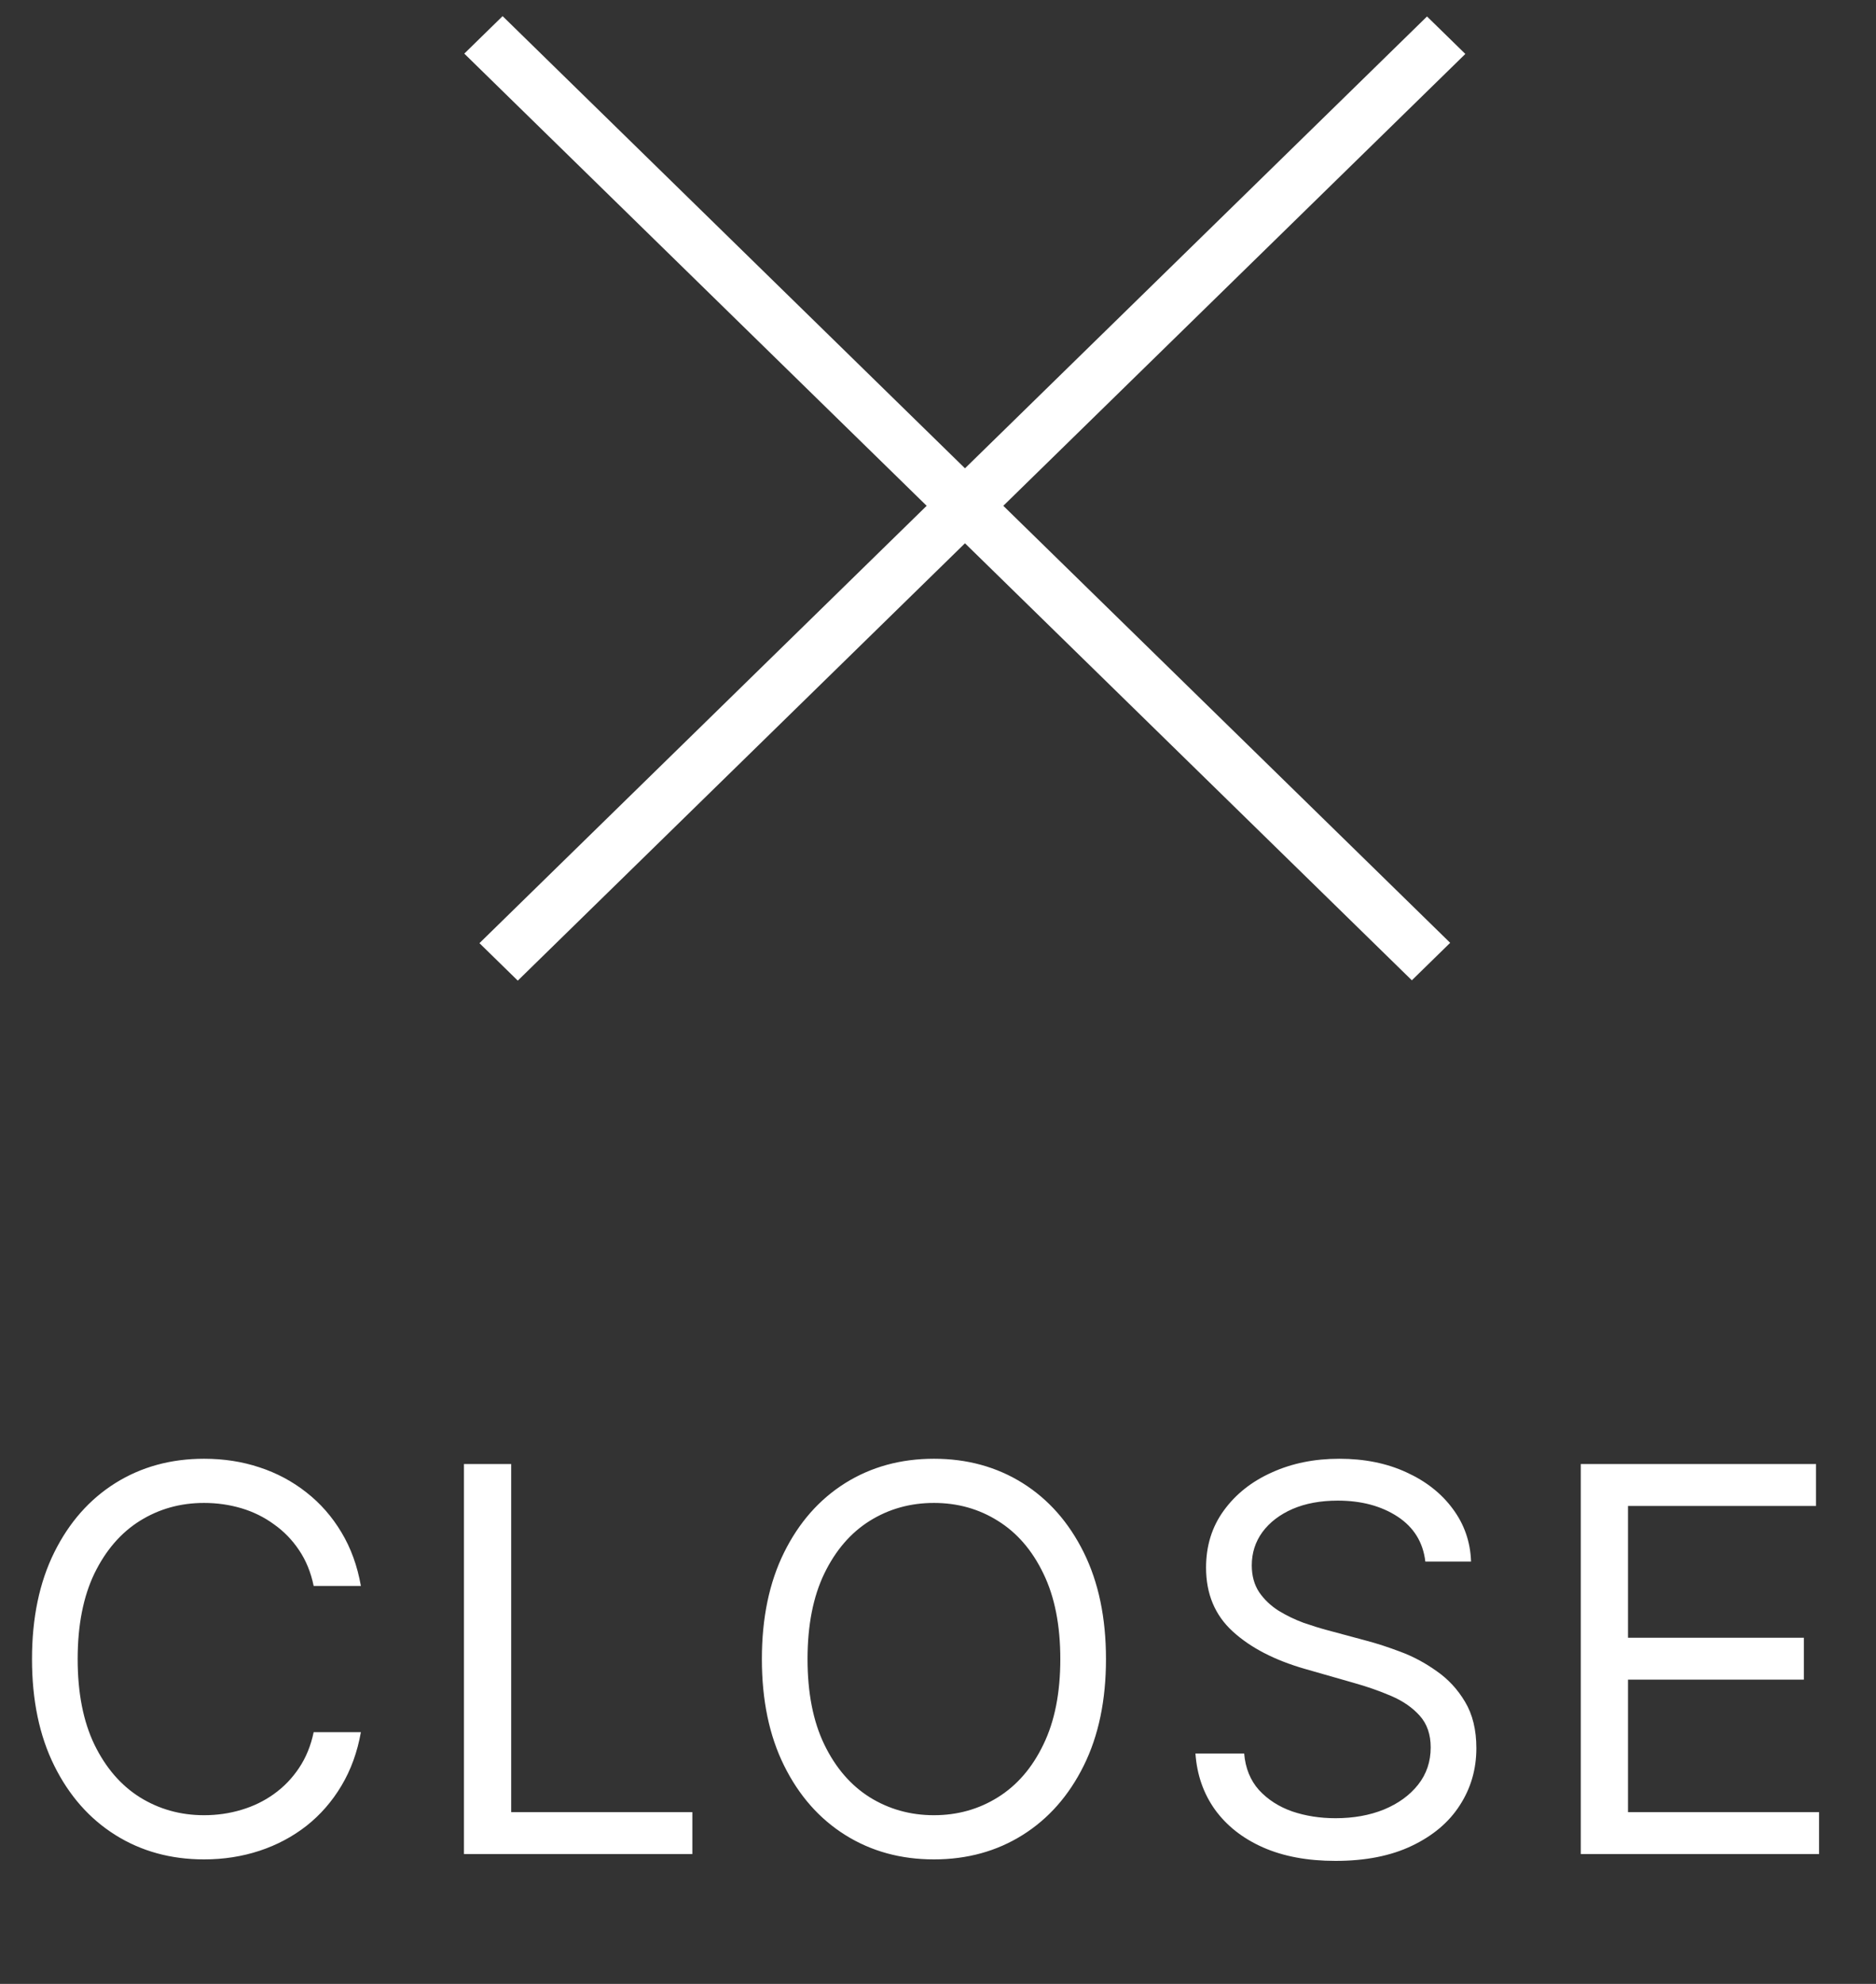
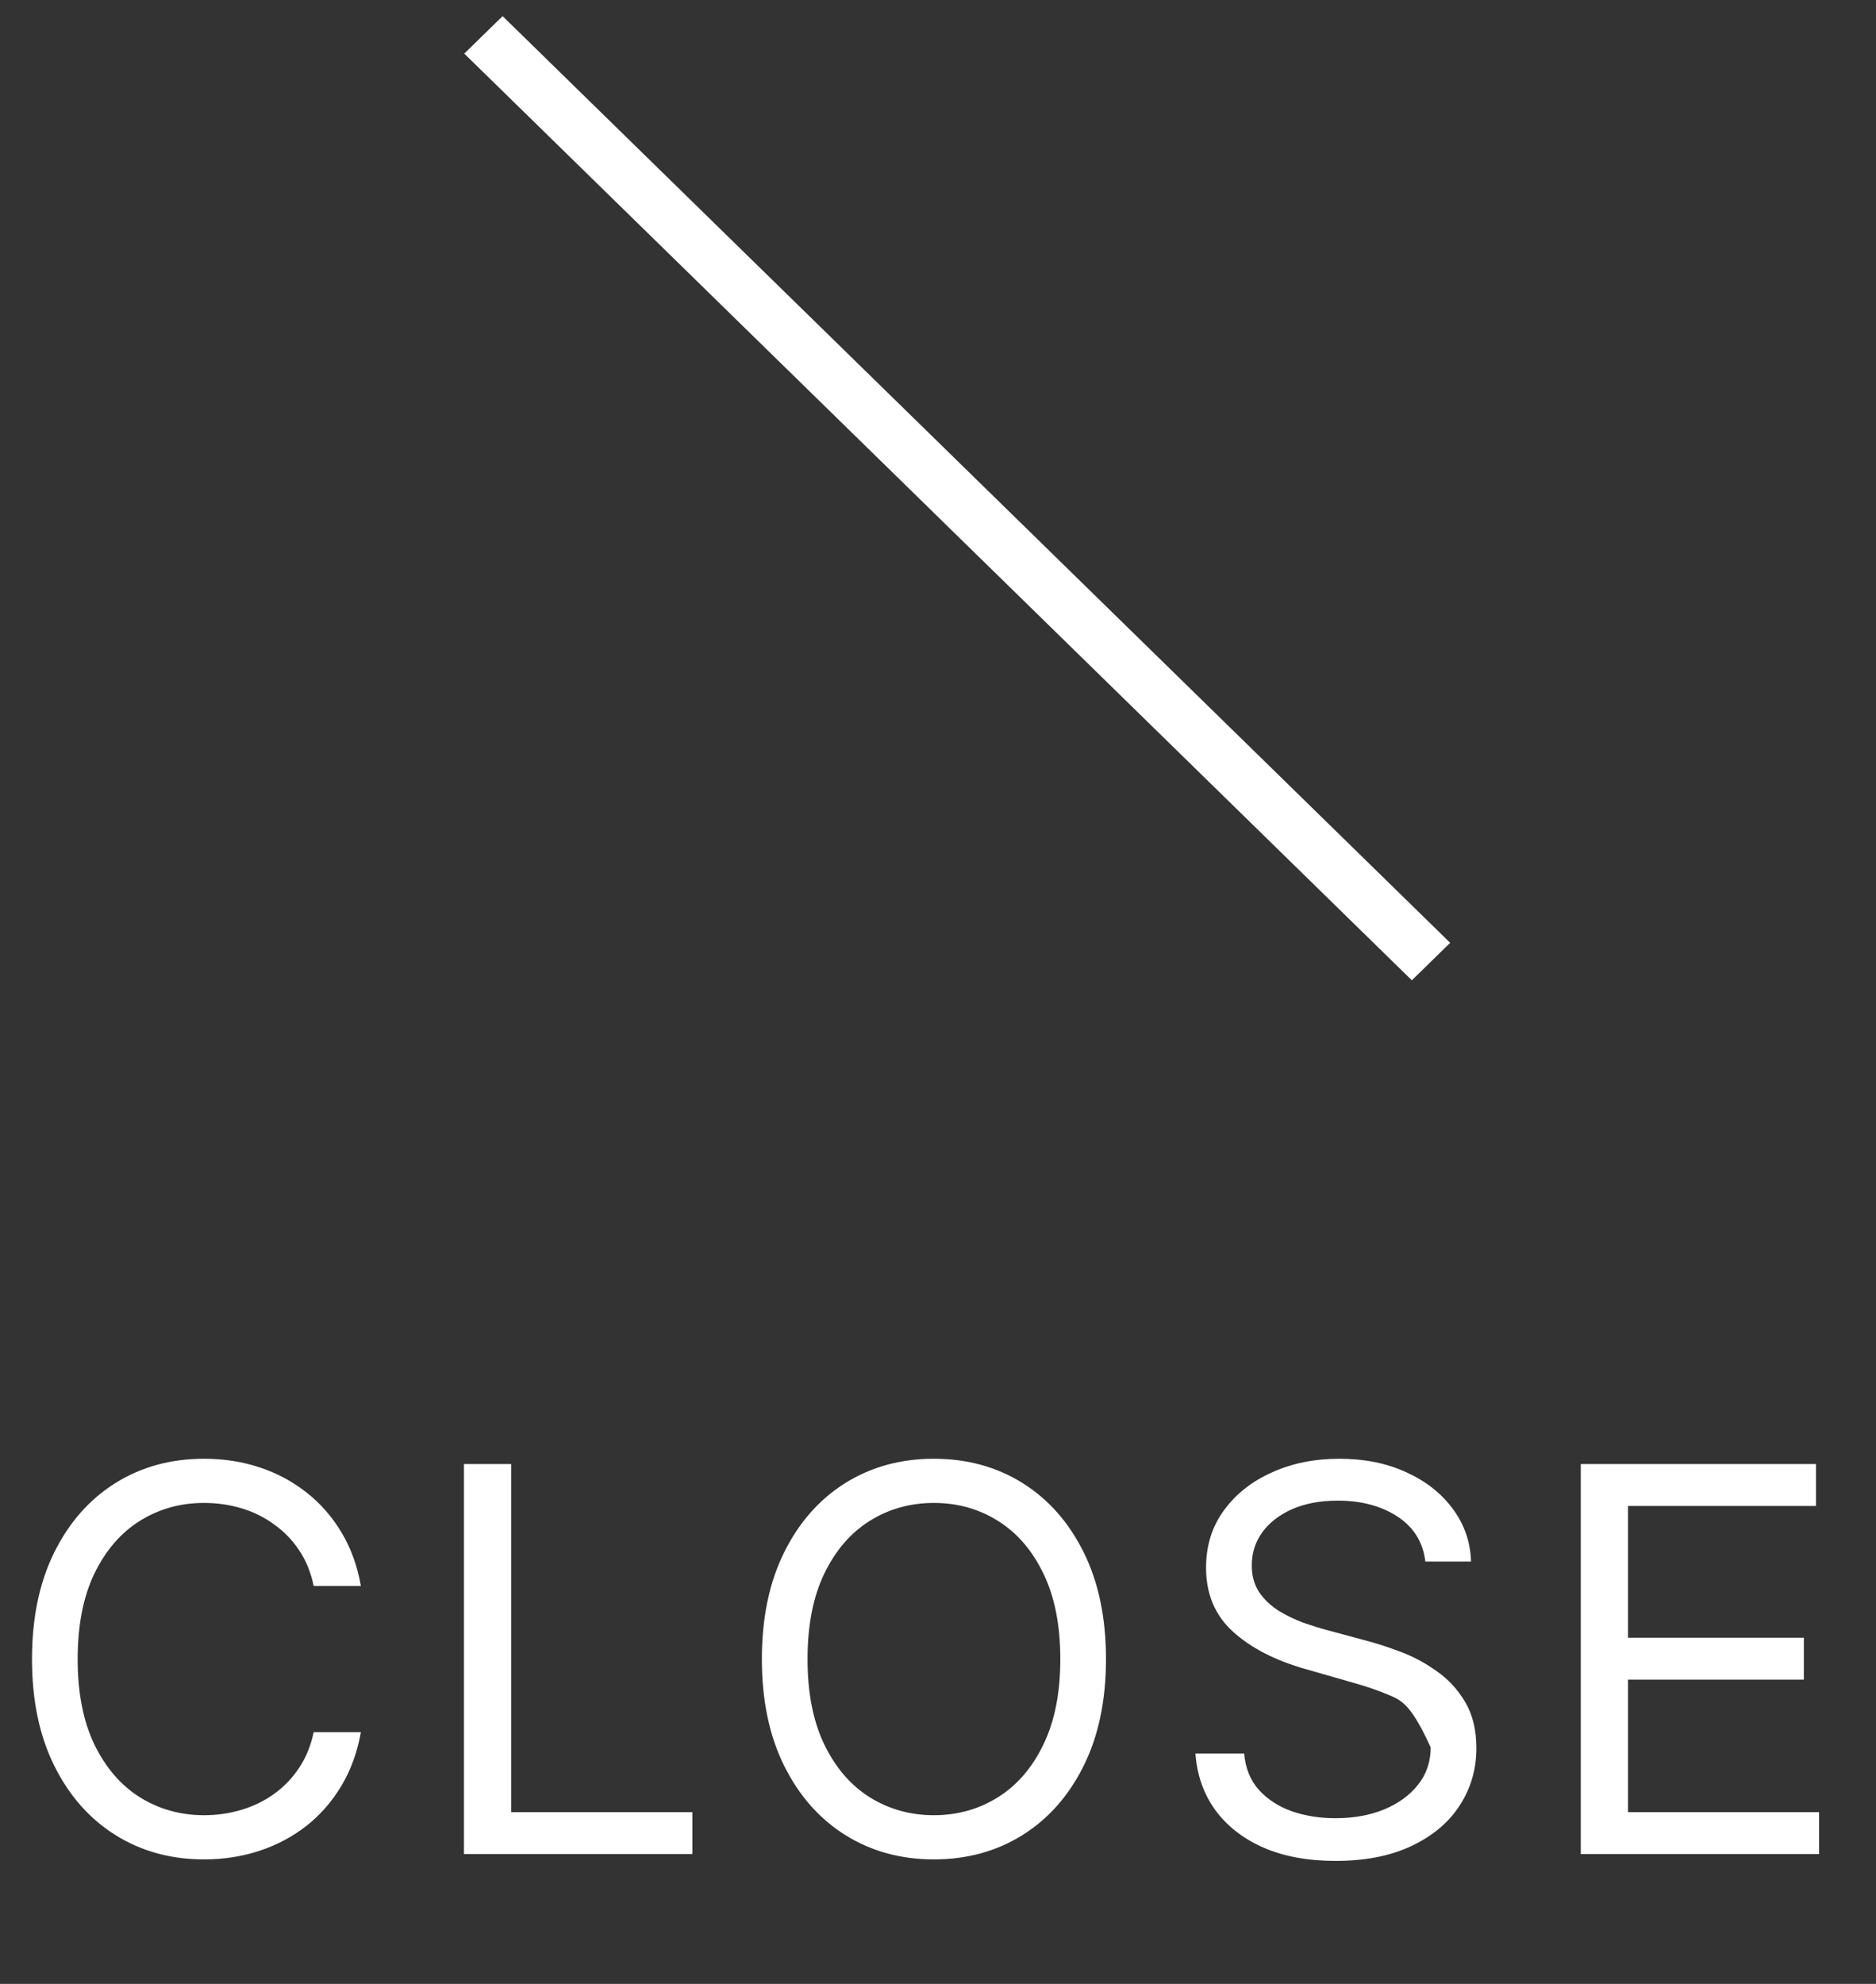
<svg xmlns="http://www.w3.org/2000/svg" width="35" height="37" viewBox="0 0 35 37" fill="none">
  <rect x="0" y="0" width="35" height="37" fill="#333333" stroke="none" />
  <line y1="-0.5" x2="24.725" y2="-0.5" transform="matrix(0.715 0.699 -0.715 0.699 8.662 1)" stroke="white" />
-   <line y1="-0.5" x2="24.725" y2="-0.5" transform="matrix(0.715 -0.699 0.715 0.699 9.66 18.289)" stroke="white" />
-   <path d="M6.733 29.578H5.852C5.8 29.325 5.709 29.102 5.579 28.91C5.451 28.719 5.295 28.558 5.11 28.428C4.928 28.295 4.725 28.195 4.503 28.129C4.28 28.063 4.048 28.03 3.807 28.03C3.366 28.03 2.968 28.141 2.61 28.364C2.255 28.586 1.972 28.914 1.761 29.347C1.553 29.78 1.449 30.312 1.449 30.942C1.449 31.572 1.553 32.103 1.761 32.536C1.972 32.969 2.255 33.297 2.61 33.52C2.968 33.742 3.366 33.854 3.807 33.854C4.048 33.854 4.28 33.821 4.503 33.754C4.725 33.688 4.928 33.59 5.11 33.459C5.295 33.327 5.451 33.165 5.579 32.973C5.709 32.779 5.8 32.556 5.852 32.305H6.733C6.667 32.677 6.546 33.01 6.371 33.303C6.196 33.597 5.978 33.847 5.717 34.053C5.457 34.256 5.165 34.411 4.84 34.518C4.518 34.624 4.174 34.678 3.807 34.678C3.187 34.678 2.635 34.526 2.152 34.223C1.669 33.92 1.289 33.489 1.012 32.93C0.735 32.372 0.597 31.709 0.597 30.942C0.597 30.175 0.735 29.512 1.012 28.953C1.289 28.394 1.669 27.963 2.152 27.66C2.635 27.358 3.187 27.206 3.807 27.206C4.174 27.206 4.518 27.259 4.84 27.366C5.165 27.472 5.457 27.629 5.717 27.834C5.978 28.038 6.196 28.287 6.371 28.58C6.546 28.871 6.667 29.204 6.733 29.578ZM8.656 34.578V27.305H9.537V33.797H12.917V34.578H8.656ZM20.634 30.942C20.634 31.709 20.496 32.372 20.219 32.93C19.942 33.489 19.562 33.92 19.079 34.223C18.596 34.526 18.044 34.678 17.424 34.678C16.804 34.678 16.252 34.526 15.769 34.223C15.286 33.92 14.906 33.489 14.629 32.93C14.352 32.372 14.214 31.709 14.214 30.942C14.214 30.175 14.352 29.512 14.629 28.953C14.906 28.394 15.286 27.963 15.769 27.66C16.252 27.358 16.804 27.206 17.424 27.206C18.044 27.206 18.596 27.358 19.079 27.66C19.562 27.963 19.942 28.394 20.219 28.953C20.496 29.512 20.634 30.175 20.634 30.942ZM19.782 30.942C19.782 30.312 19.677 29.78 19.466 29.347C19.258 28.914 18.975 28.586 18.617 28.364C18.262 28.141 17.864 28.03 17.424 28.03C16.984 28.03 16.585 28.141 16.227 28.364C15.872 28.586 15.589 28.914 15.379 29.347C15.17 29.78 15.066 30.312 15.066 30.942C15.066 31.572 15.17 32.103 15.379 32.536C15.589 32.969 15.872 33.297 16.227 33.52C16.585 33.742 16.984 33.854 17.424 33.854C17.864 33.854 18.262 33.742 18.617 33.52C18.975 33.297 19.258 32.969 19.466 32.536C19.677 32.103 19.782 31.572 19.782 30.942ZM26.592 29.124C26.55 28.764 26.377 28.484 26.074 28.285C25.771 28.087 25.399 27.987 24.959 27.987C24.637 27.987 24.355 28.039 24.114 28.143C23.875 28.248 23.688 28.391 23.553 28.573C23.42 28.755 23.354 28.963 23.354 29.195C23.354 29.389 23.4 29.556 23.492 29.695C23.587 29.833 23.708 29.947 23.854 30.04C24.001 30.13 24.155 30.204 24.316 30.264C24.477 30.32 24.625 30.366 24.76 30.402L25.499 30.601C25.688 30.651 25.899 30.719 26.131 30.807C26.365 30.894 26.589 31.014 26.802 31.166C27.017 31.315 27.195 31.506 27.334 31.741C27.474 31.975 27.544 32.263 27.544 32.604C27.544 32.997 27.441 33.352 27.235 33.669C27.032 33.986 26.733 34.238 26.34 34.425C25.95 34.612 25.475 34.706 24.916 34.706C24.395 34.706 23.944 34.622 23.563 34.454C23.184 34.286 22.886 34.051 22.668 33.751C22.453 33.45 22.331 33.101 22.303 32.703H23.212C23.235 32.978 23.328 33.205 23.489 33.385C23.652 33.562 23.858 33.695 24.107 33.783C24.358 33.868 24.627 33.91 24.916 33.91C25.252 33.91 25.554 33.856 25.822 33.747C26.089 33.636 26.301 33.482 26.457 33.285C26.614 33.087 26.692 32.855 26.692 32.59C26.692 32.348 26.624 32.151 26.489 32C26.354 31.849 26.177 31.725 25.957 31.631C25.736 31.536 25.499 31.453 25.243 31.382L24.348 31.126C23.78 30.963 23.33 30.73 22.999 30.427C22.667 30.124 22.501 29.727 22.501 29.237C22.501 28.83 22.611 28.475 22.832 28.172C23.054 27.866 23.352 27.63 23.727 27.462C24.103 27.291 24.523 27.206 24.987 27.206C25.456 27.206 25.873 27.29 26.237 27.458C26.602 27.624 26.891 27.851 27.104 28.14C27.319 28.429 27.433 28.757 27.445 29.124H26.592ZM29.492 34.578V27.305H33.881V28.087H30.373V30.544H33.654V31.325H30.373V33.797H33.938V34.578H29.492Z" fill="white" />
+   <path d="M6.733 29.578H5.852C5.8 29.325 5.709 29.102 5.579 28.91C5.451 28.719 5.295 28.558 5.11 28.428C4.928 28.295 4.725 28.195 4.503 28.129C4.28 28.063 4.048 28.03 3.807 28.03C3.366 28.03 2.968 28.141 2.61 28.364C2.255 28.586 1.972 28.914 1.761 29.347C1.553 29.78 1.449 30.312 1.449 30.942C1.449 31.572 1.553 32.103 1.761 32.536C1.972 32.969 2.255 33.297 2.61 33.52C2.968 33.742 3.366 33.854 3.807 33.854C4.048 33.854 4.28 33.821 4.503 33.754C4.725 33.688 4.928 33.59 5.11 33.459C5.295 33.327 5.451 33.165 5.579 32.973C5.709 32.779 5.8 32.556 5.852 32.305H6.733C6.667 32.677 6.546 33.01 6.371 33.303C6.196 33.597 5.978 33.847 5.717 34.053C5.457 34.256 5.165 34.411 4.84 34.518C4.518 34.624 4.174 34.678 3.807 34.678C3.187 34.678 2.635 34.526 2.152 34.223C1.669 33.92 1.289 33.489 1.012 32.93C0.735 32.372 0.597 31.709 0.597 30.942C0.597 30.175 0.735 29.512 1.012 28.953C1.289 28.394 1.669 27.963 2.152 27.66C2.635 27.358 3.187 27.206 3.807 27.206C4.174 27.206 4.518 27.259 4.84 27.366C5.165 27.472 5.457 27.629 5.717 27.834C5.978 28.038 6.196 28.287 6.371 28.58C6.546 28.871 6.667 29.204 6.733 29.578ZM8.656 34.578V27.305H9.537V33.797H12.917V34.578H8.656ZM20.634 30.942C20.634 31.709 20.496 32.372 20.219 32.93C19.942 33.489 19.562 33.92 19.079 34.223C18.596 34.526 18.044 34.678 17.424 34.678C16.804 34.678 16.252 34.526 15.769 34.223C15.286 33.92 14.906 33.489 14.629 32.93C14.352 32.372 14.214 31.709 14.214 30.942C14.214 30.175 14.352 29.512 14.629 28.953C14.906 28.394 15.286 27.963 15.769 27.66C16.252 27.358 16.804 27.206 17.424 27.206C18.044 27.206 18.596 27.358 19.079 27.66C19.562 27.963 19.942 28.394 20.219 28.953C20.496 29.512 20.634 30.175 20.634 30.942ZM19.782 30.942C19.782 30.312 19.677 29.78 19.466 29.347C19.258 28.914 18.975 28.586 18.617 28.364C18.262 28.141 17.864 28.03 17.424 28.03C16.984 28.03 16.585 28.141 16.227 28.364C15.872 28.586 15.589 28.914 15.379 29.347C15.17 29.78 15.066 30.312 15.066 30.942C15.066 31.572 15.17 32.103 15.379 32.536C15.589 32.969 15.872 33.297 16.227 33.52C16.585 33.742 16.984 33.854 17.424 33.854C17.864 33.854 18.262 33.742 18.617 33.52C18.975 33.297 19.258 32.969 19.466 32.536C19.677 32.103 19.782 31.572 19.782 30.942ZM26.592 29.124C26.55 28.764 26.377 28.484 26.074 28.285C25.771 28.087 25.399 27.987 24.959 27.987C24.637 27.987 24.355 28.039 24.114 28.143C23.875 28.248 23.688 28.391 23.553 28.573C23.42 28.755 23.354 28.963 23.354 29.195C23.354 29.389 23.4 29.556 23.492 29.695C23.587 29.833 23.708 29.947 23.854 30.04C24.001 30.13 24.155 30.204 24.316 30.264C24.477 30.32 24.625 30.366 24.76 30.402L25.499 30.601C25.688 30.651 25.899 30.719 26.131 30.807C26.365 30.894 26.589 31.014 26.802 31.166C27.017 31.315 27.195 31.506 27.334 31.741C27.474 31.975 27.544 32.263 27.544 32.604C27.544 32.997 27.441 33.352 27.235 33.669C27.032 33.986 26.733 34.238 26.34 34.425C25.95 34.612 25.475 34.706 24.916 34.706C24.395 34.706 23.944 34.622 23.563 34.454C23.184 34.286 22.886 34.051 22.668 33.751C22.453 33.45 22.331 33.101 22.303 32.703H23.212C23.235 32.978 23.328 33.205 23.489 33.385C23.652 33.562 23.858 33.695 24.107 33.783C24.358 33.868 24.627 33.91 24.916 33.91C25.252 33.91 25.554 33.856 25.822 33.747C26.089 33.636 26.301 33.482 26.457 33.285C26.614 33.087 26.692 32.855 26.692 32.59C26.354 31.849 26.177 31.725 25.957 31.631C25.736 31.536 25.499 31.453 25.243 31.382L24.348 31.126C23.78 30.963 23.33 30.73 22.999 30.427C22.667 30.124 22.501 29.727 22.501 29.237C22.501 28.83 22.611 28.475 22.832 28.172C23.054 27.866 23.352 27.63 23.727 27.462C24.103 27.291 24.523 27.206 24.987 27.206C25.456 27.206 25.873 27.29 26.237 27.458C26.602 27.624 26.891 27.851 27.104 28.14C27.319 28.429 27.433 28.757 27.445 29.124H26.592ZM29.492 34.578V27.305H33.881V28.087H30.373V30.544H33.654V31.325H30.373V33.797H33.938V34.578H29.492Z" fill="white" />
</svg>